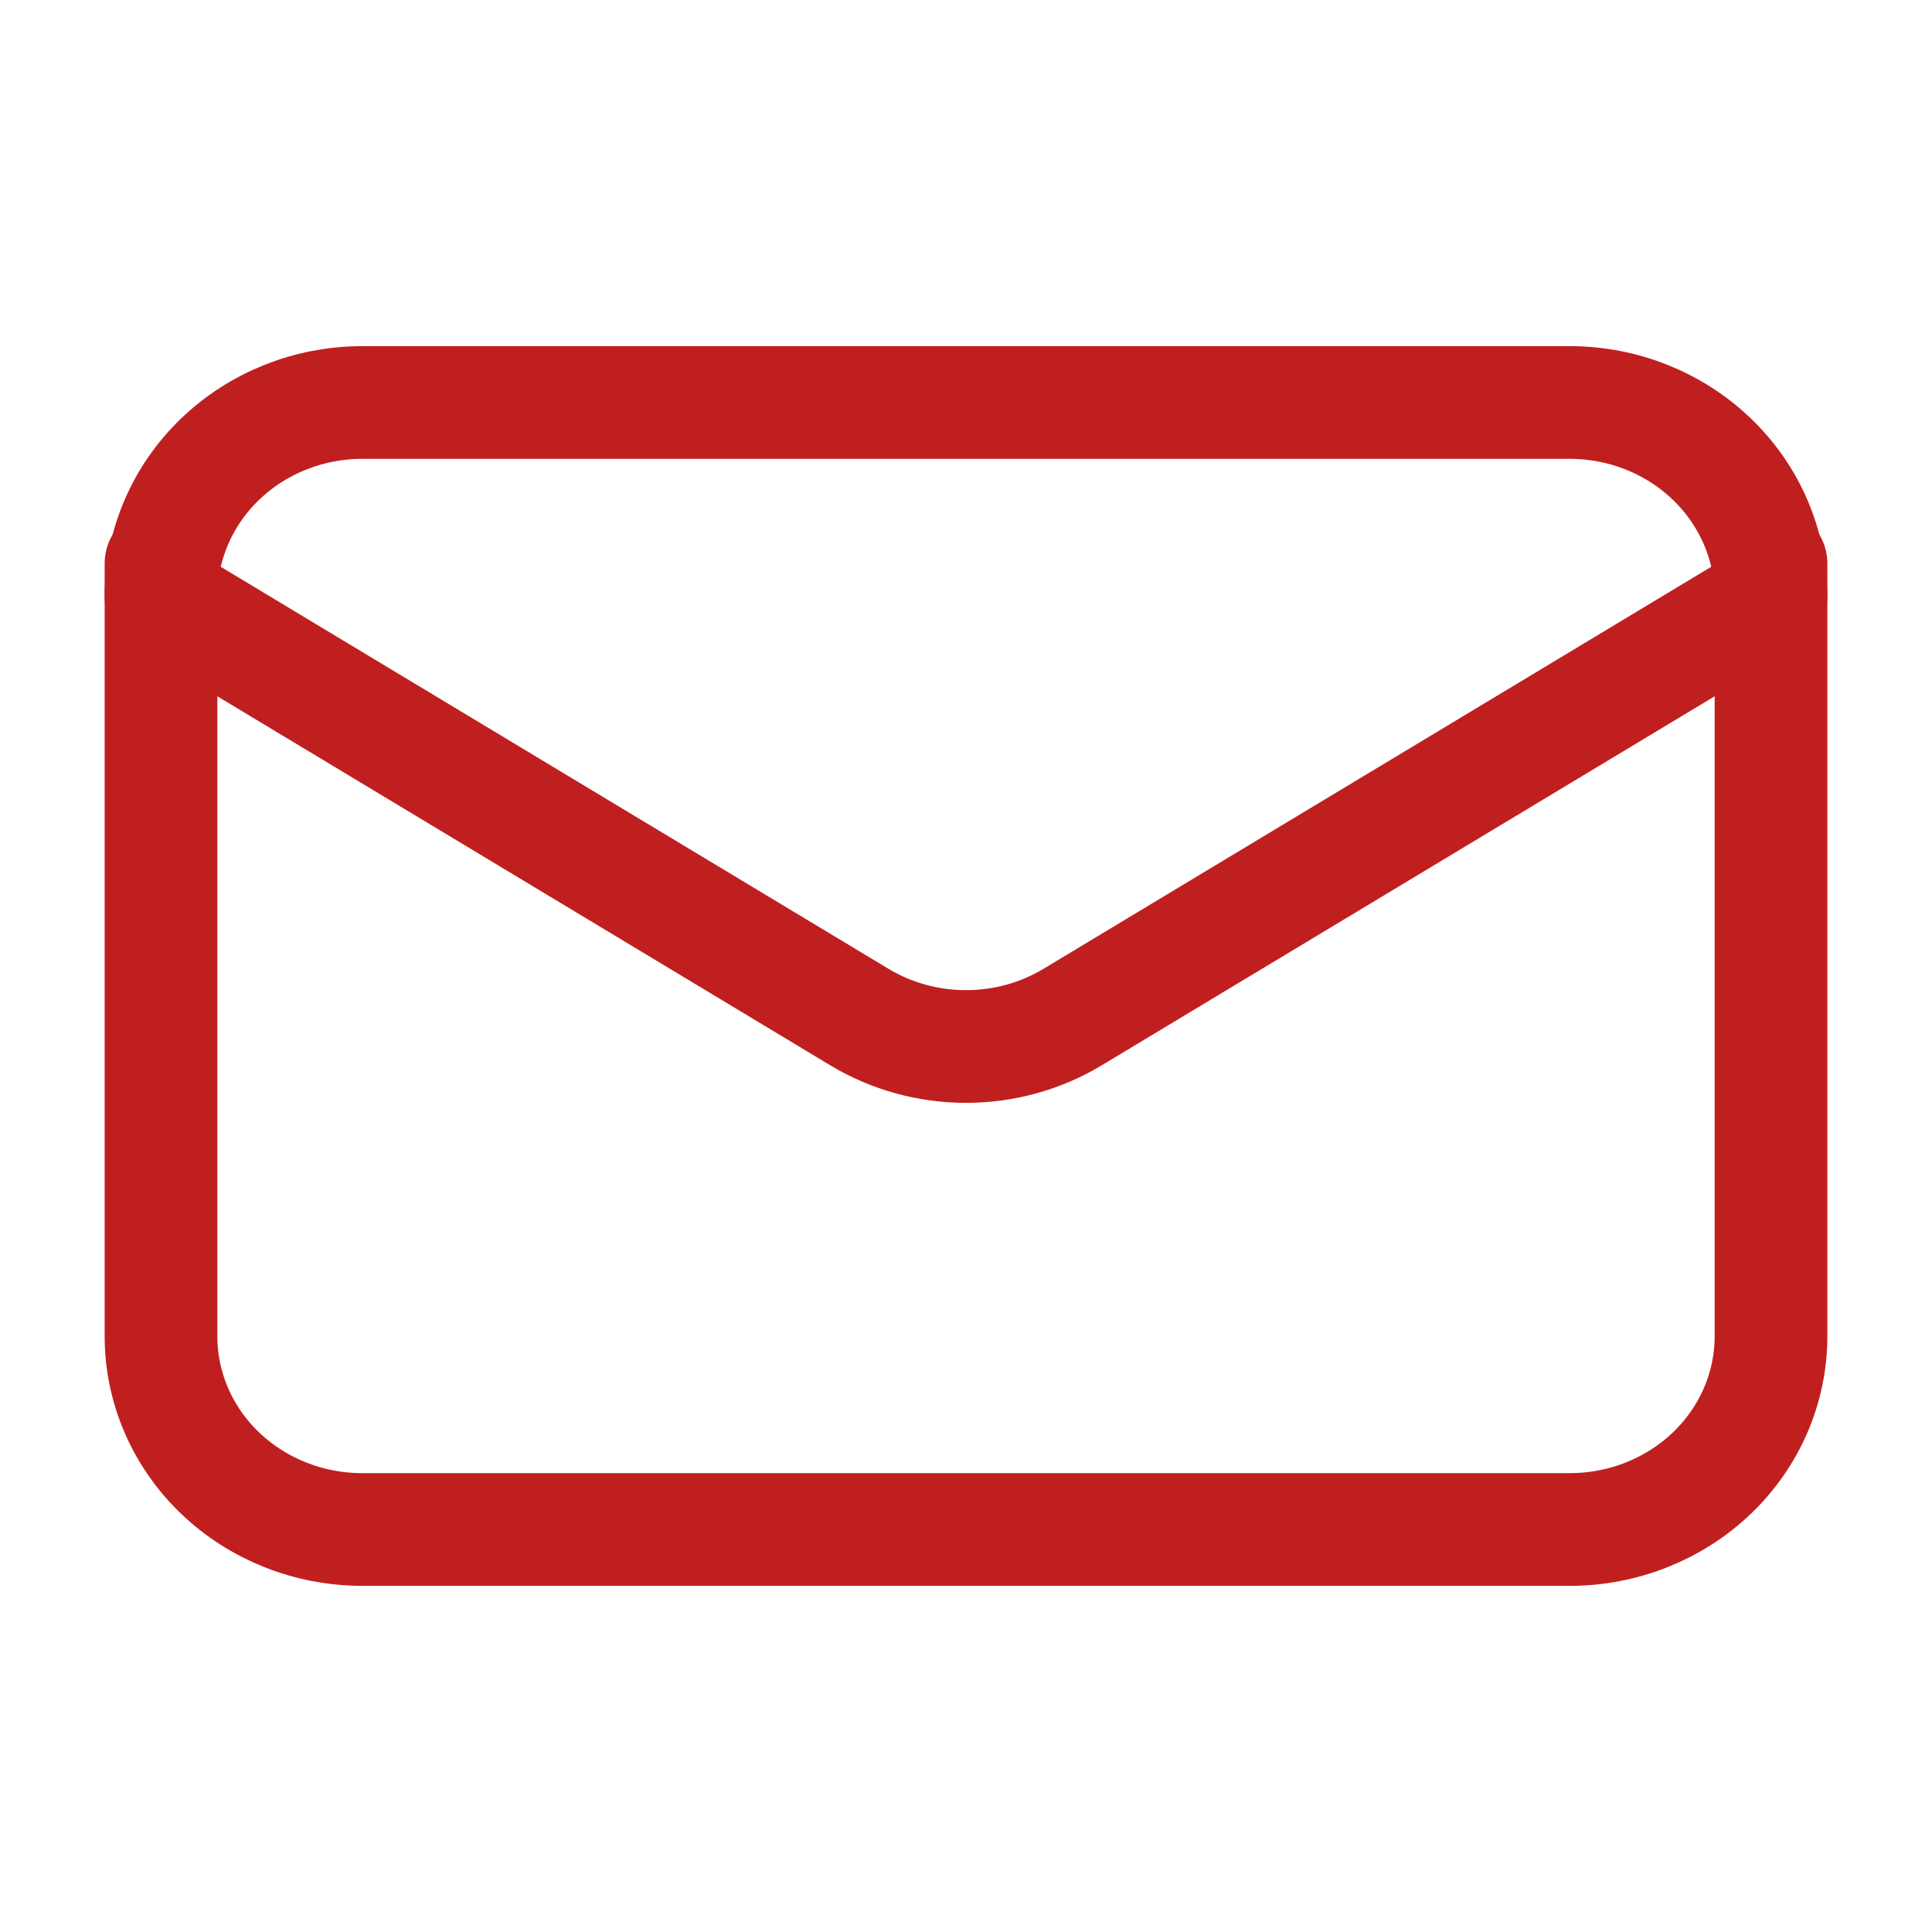
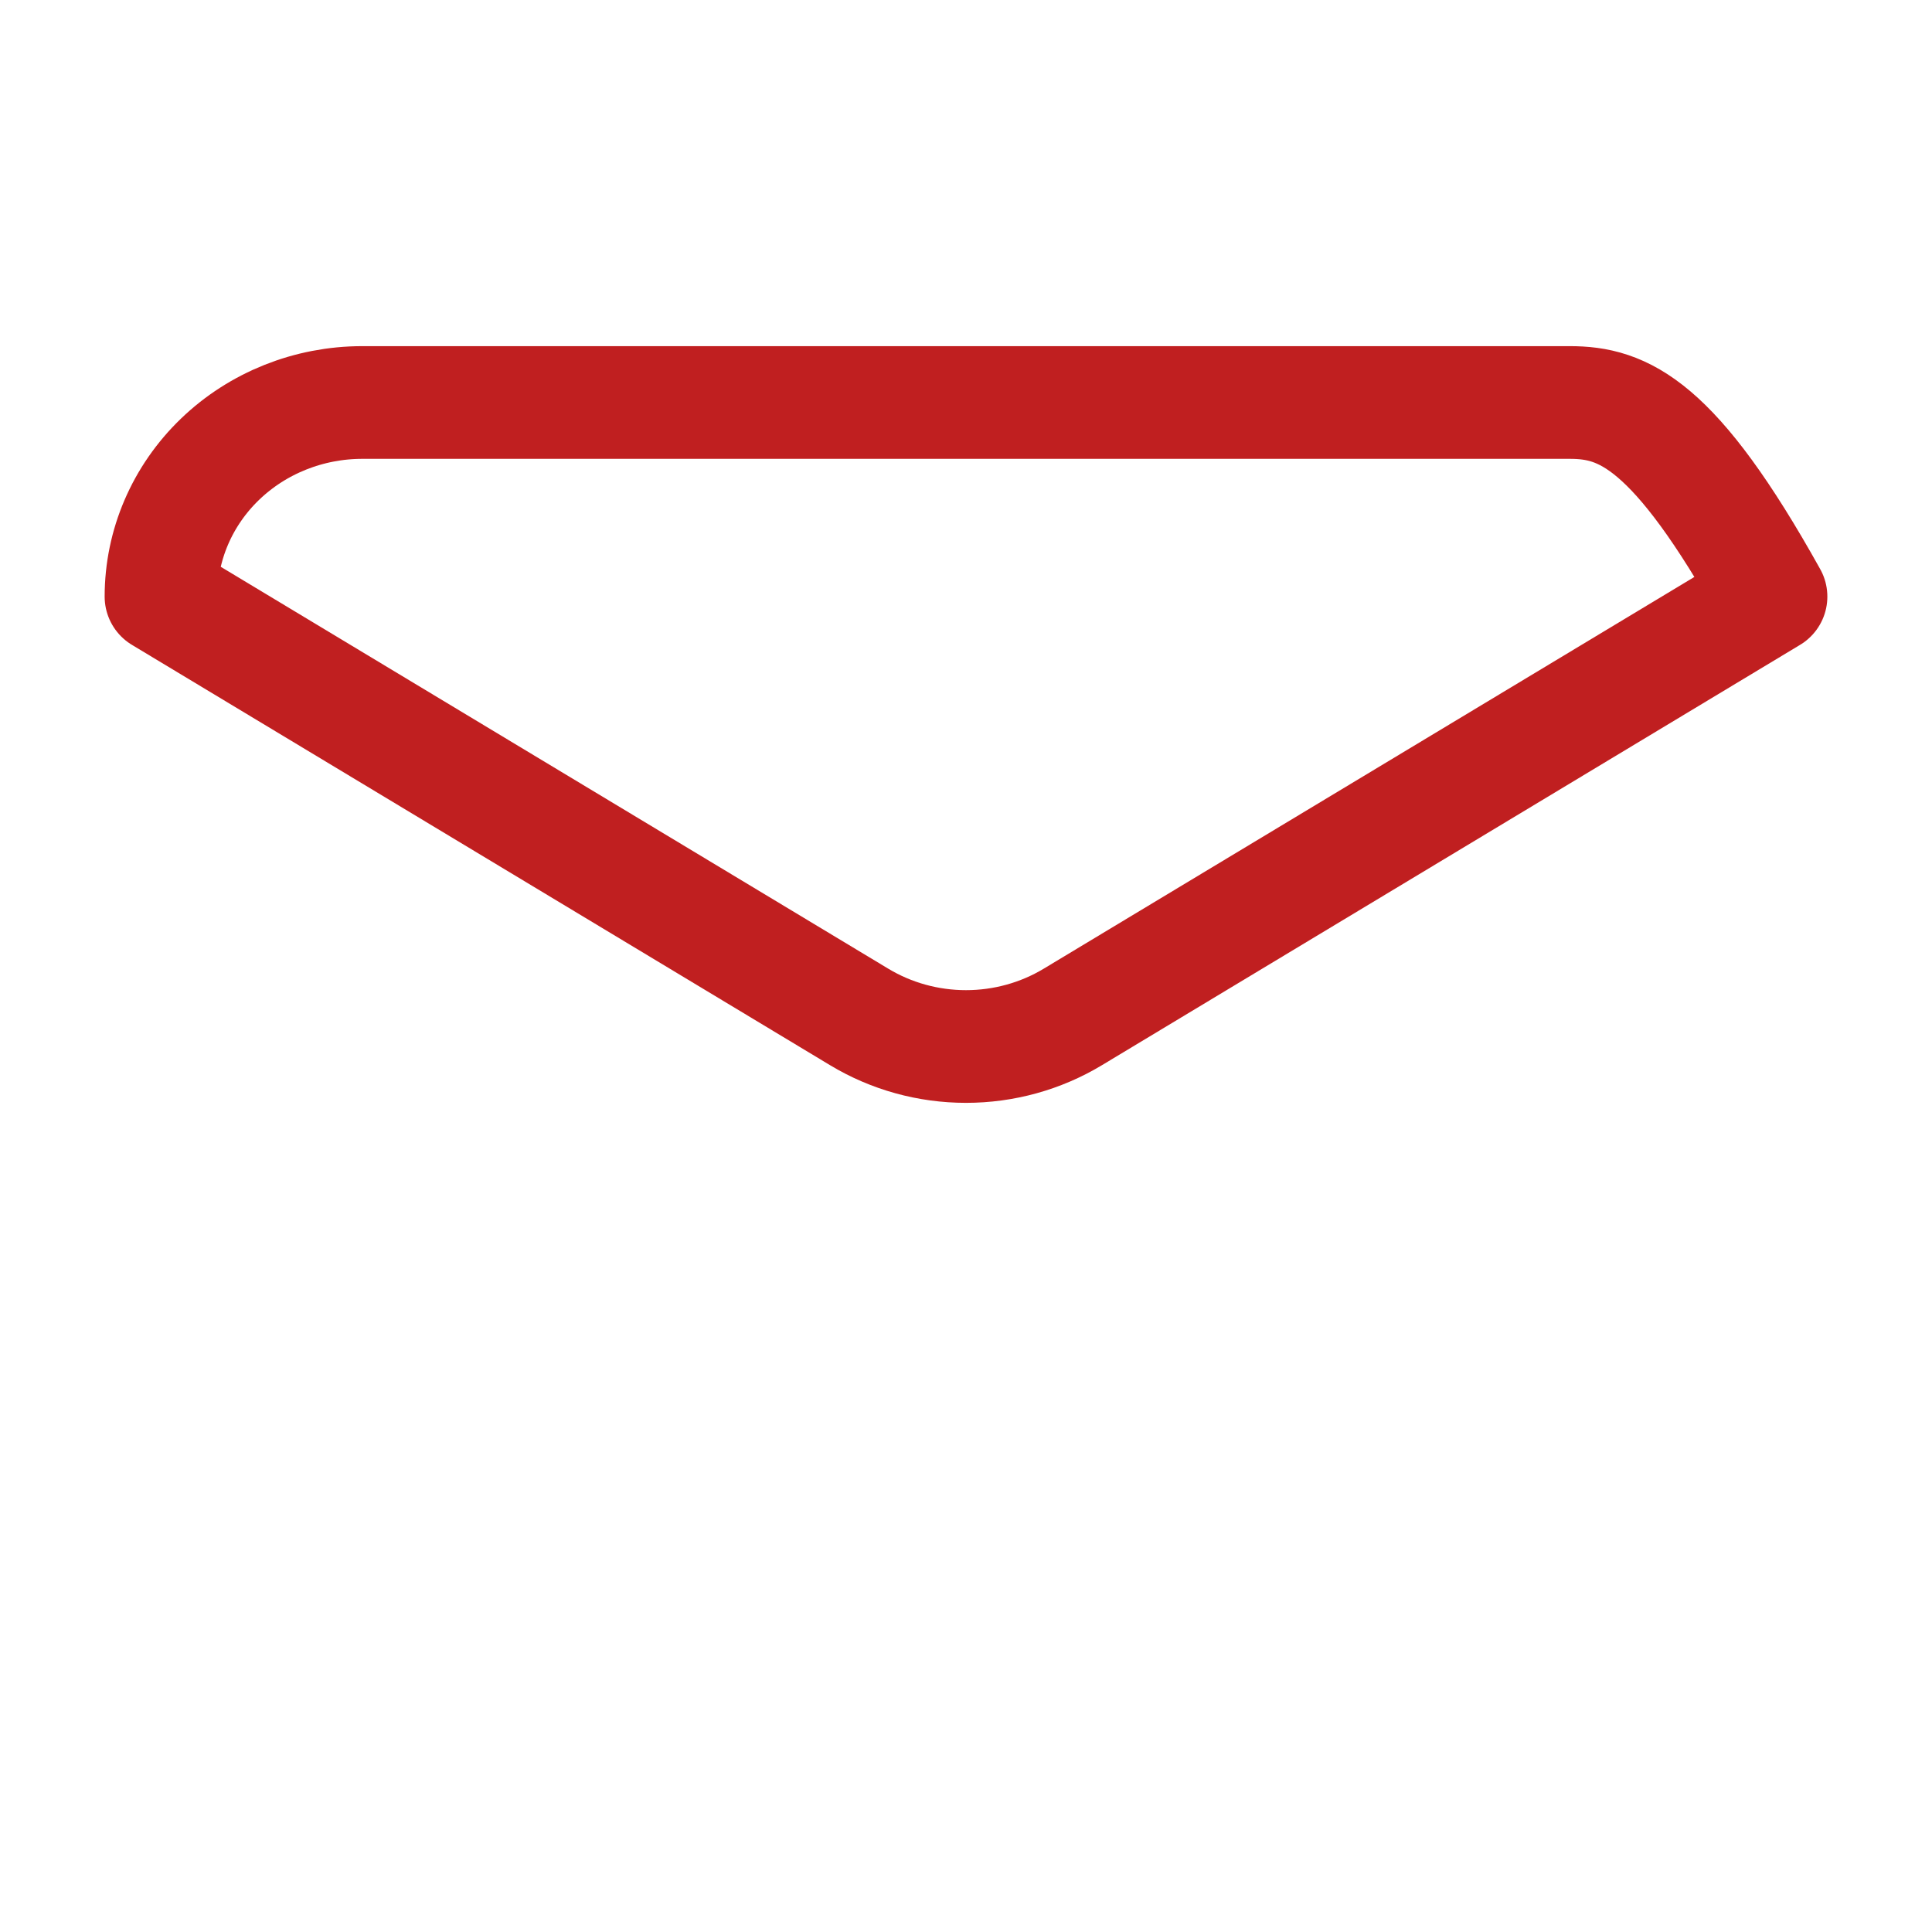
<svg xmlns="http://www.w3.org/2000/svg" width="24" height="24" viewBox="0 0 24 24" fill="none">
-   <path d="M22 7V16.6C22 17.236 21.737 17.847 21.268 18.297C20.799 18.747 20.163 19 19.5 19H4.5C3.837 19 3.201 18.747 2.732 18.297C2.263 17.847 2 17.236 2 16.6V7" stroke="#C01F20" stroke-width="1.4" stroke-linecap="round" stroke-linejoin="round" />
-   <path d="M22 7.411C22 6.771 21.737 6.158 21.268 5.706C20.799 5.254 20.163 5 19.5 5H4.5C3.837 5 3.201 5.254 2.732 5.706C2.263 6.158 2 6.771 2 7.411L10.675 12.634C11.072 12.873 11.531 13 12 13C12.469 13 12.928 12.873 13.325 12.634L22 7.411Z" stroke="#C01F20" stroke-width="1.4" stroke-linecap="round" stroke-linejoin="round" />
+   <path d="M22 7.411C20.799 5.254 20.163 5 19.5 5H4.5C3.837 5 3.201 5.254 2.732 5.706C2.263 6.158 2 6.771 2 7.411L10.675 12.634C11.072 12.873 11.531 13 12 13C12.469 13 12.928 12.873 13.325 12.634L22 7.411Z" stroke="#C01F20" stroke-width="1.4" stroke-linecap="round" stroke-linejoin="round" />
</svg>